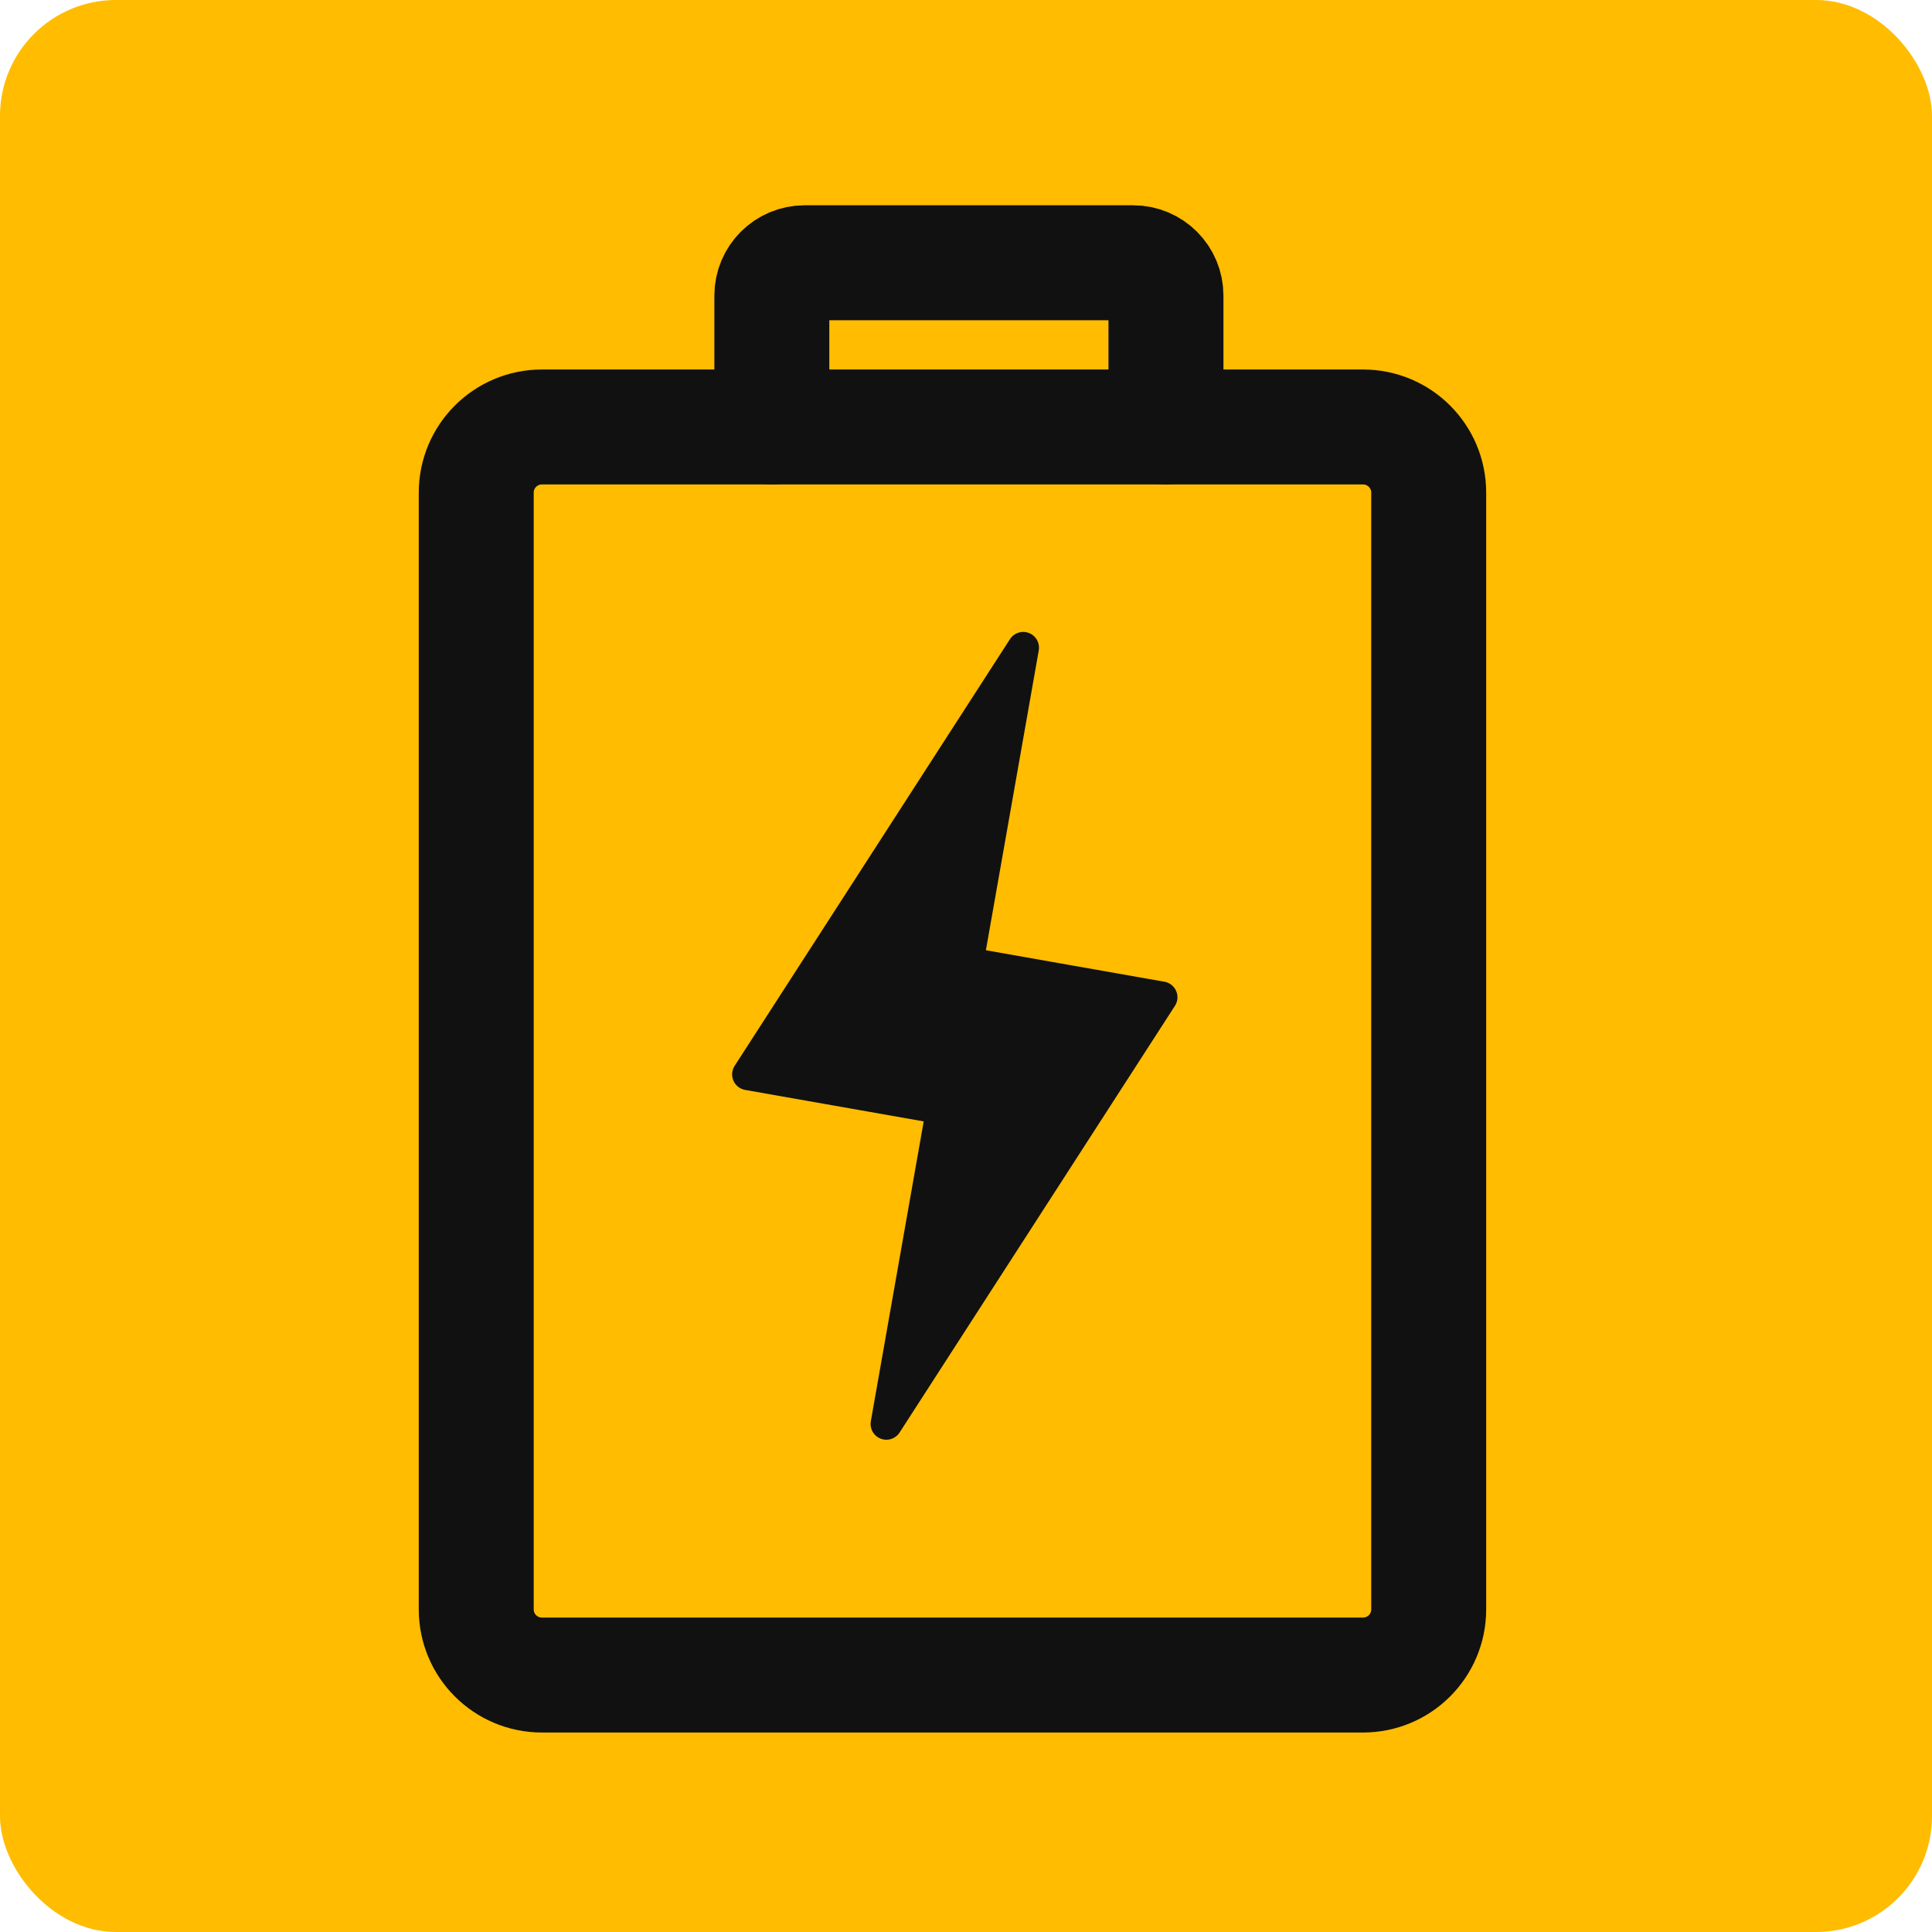
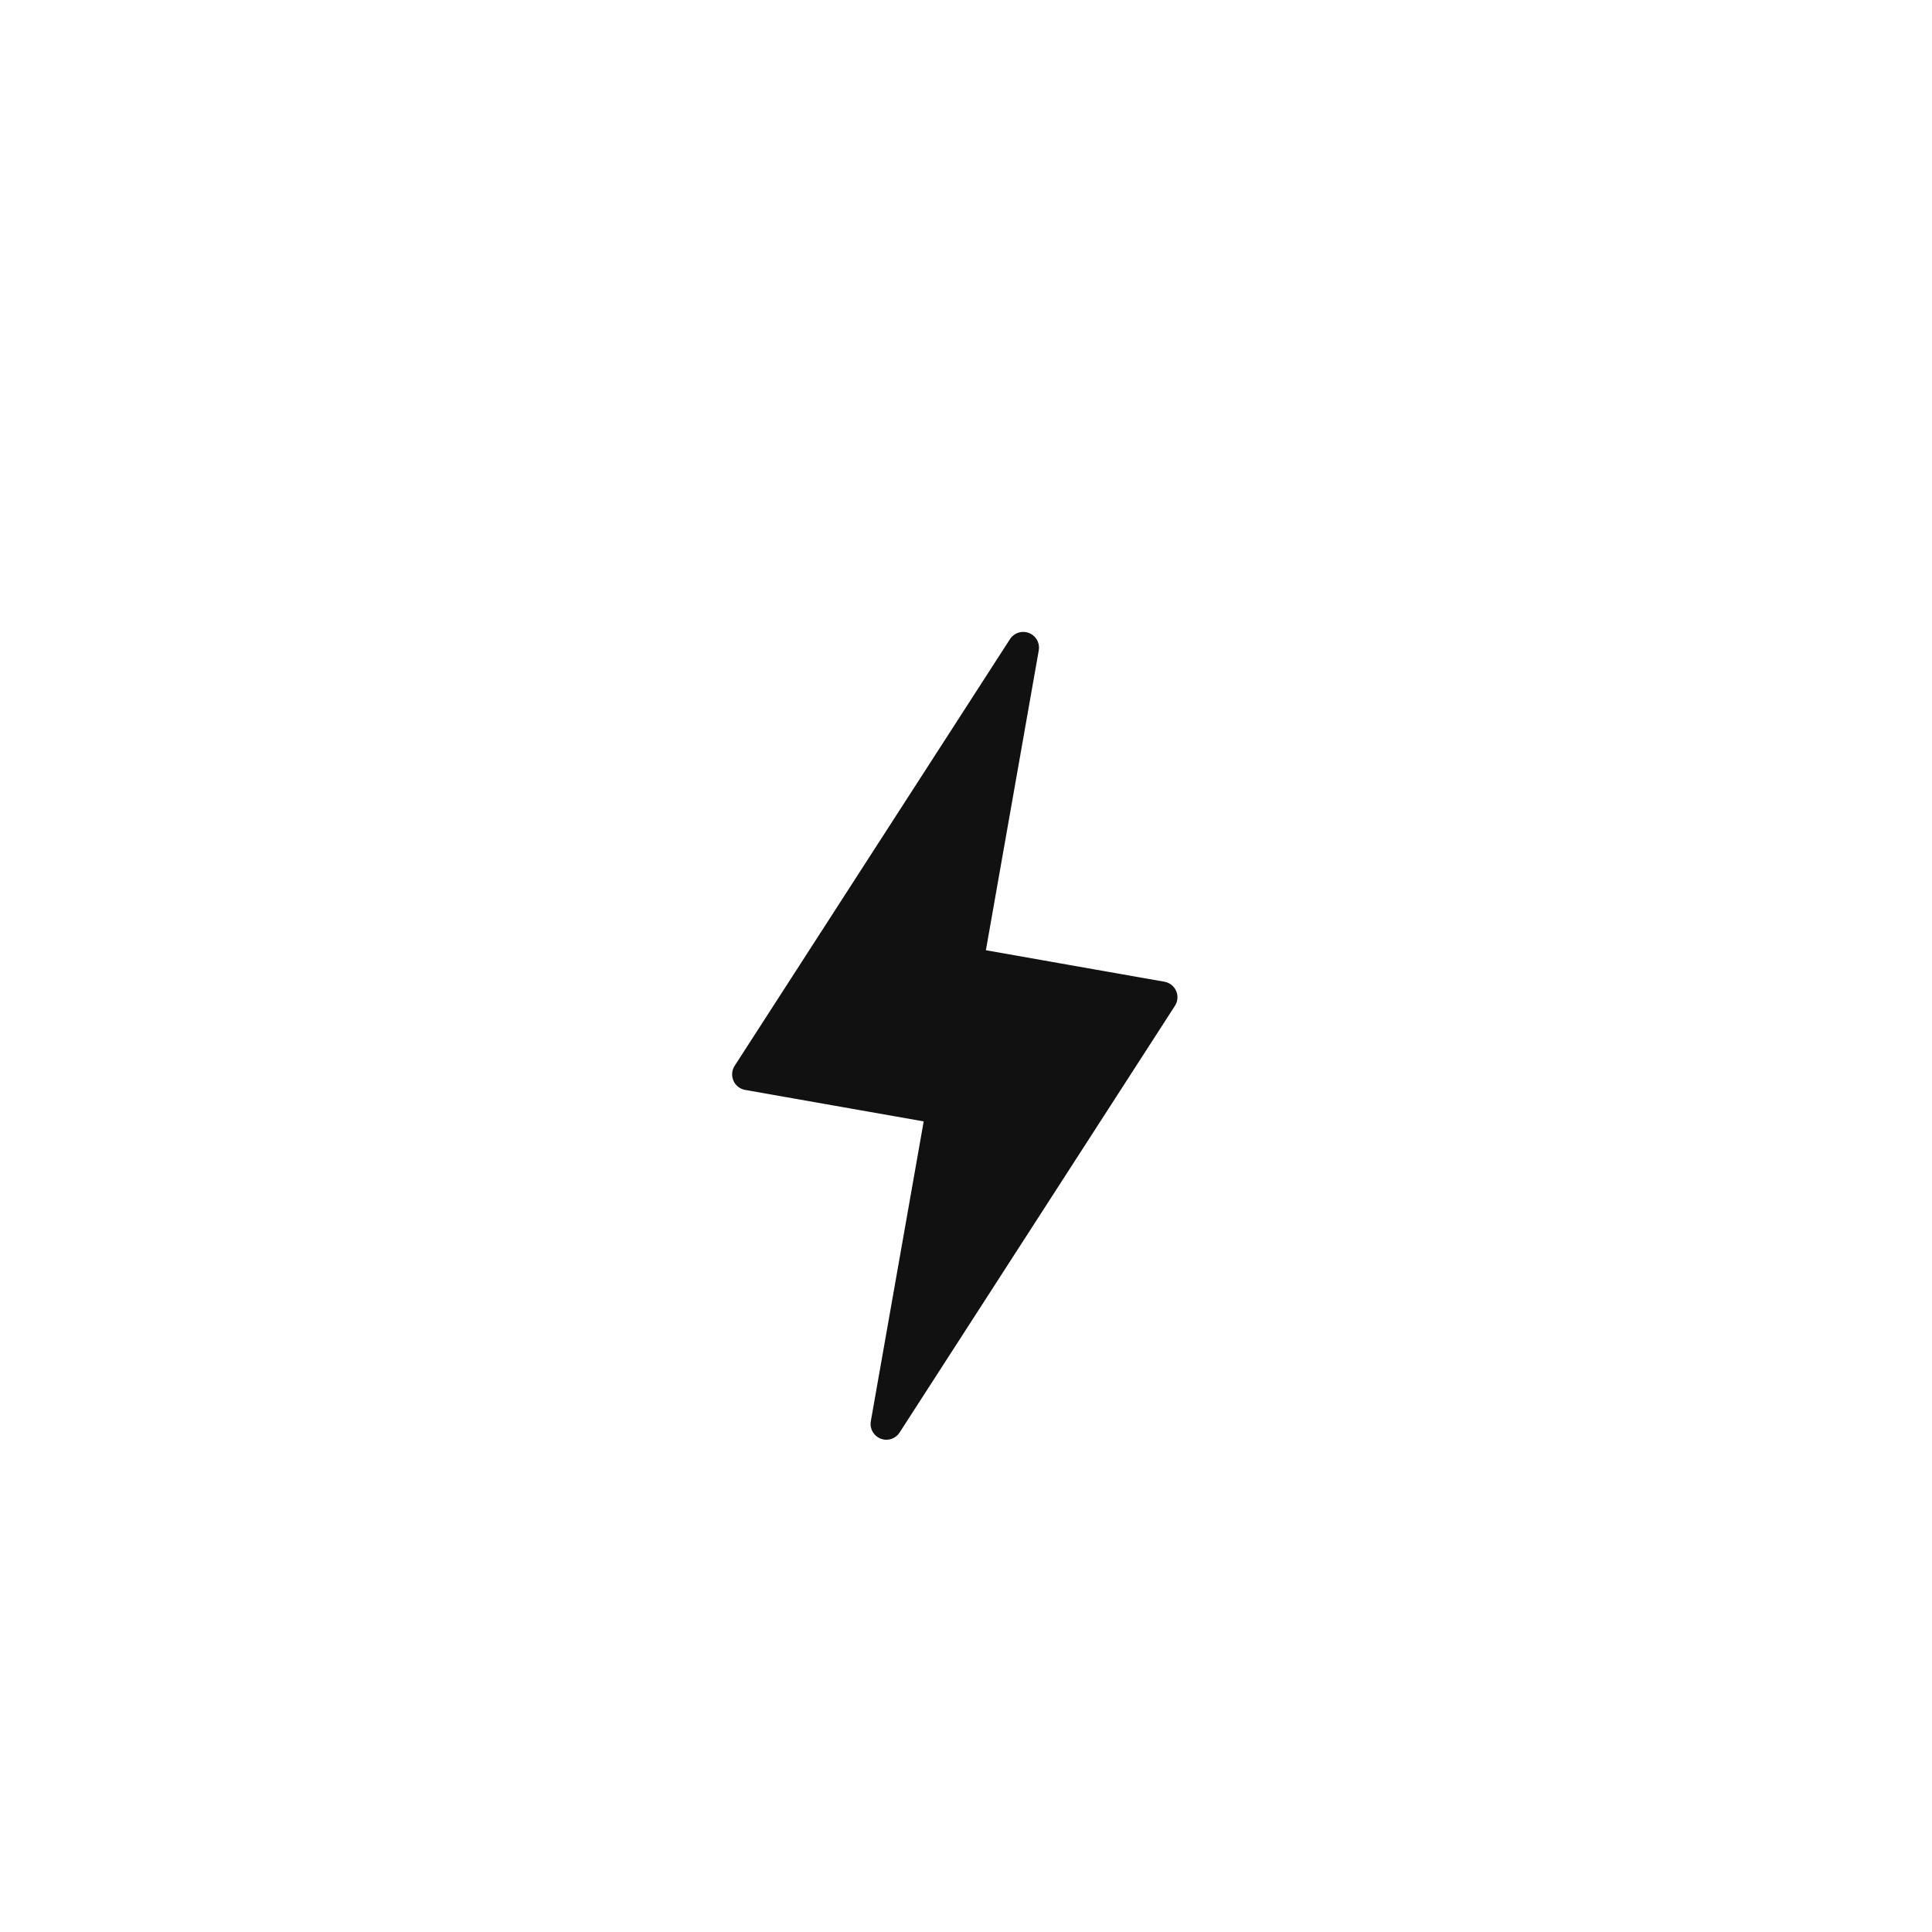
<svg xmlns="http://www.w3.org/2000/svg" width="256" height="256" stroke="none" fill="none" stroke-width="3.5" stroke-linecap="round" stroke-linejoin="round" stroke-miterlimit="10" viewBox="0 0 50 50" class="icon icon--battery svg-icon--2xl mx-auto">
-   <rect x="0" y="0" width="50" height="50" rx="3" ry="3" fill="#FFBC00" />
-   <rect x="1.25" y="1.25" width="47.5" height="47.5" rx="2" ry="2" fill="#FFBC00" />
  <g transform="scale(0.85) translate(3.5,4)">
-     <path d="M38 9L13 9C11.895 9 11 9.895 11 11L11 35.308L11 45C11 46.105 11.895 47 13 47L38 47C39.105 47 40 46.105 40 45L40 39.4L40 11C40 9.895 39.105 9 38 9Z" stroke="#111111" />
    <g transform="scale(0.8) translate(16,20)">
      <path d="M23.5 13.187h-7.5v-12.187l-7.5 17.813h7.5v12.187l7.5-17.813z" fill="#111111" stroke-width="1.2" stroke="#111111" transform="rotate(10 25 15)" />
    </g>
-     <path d="M20 9L20 5C20 4.448 20.448 4 21 4L31 4C31.552 4 32 4.448 32 5L32 9" stroke="#111111" />
  </g>
</svg>